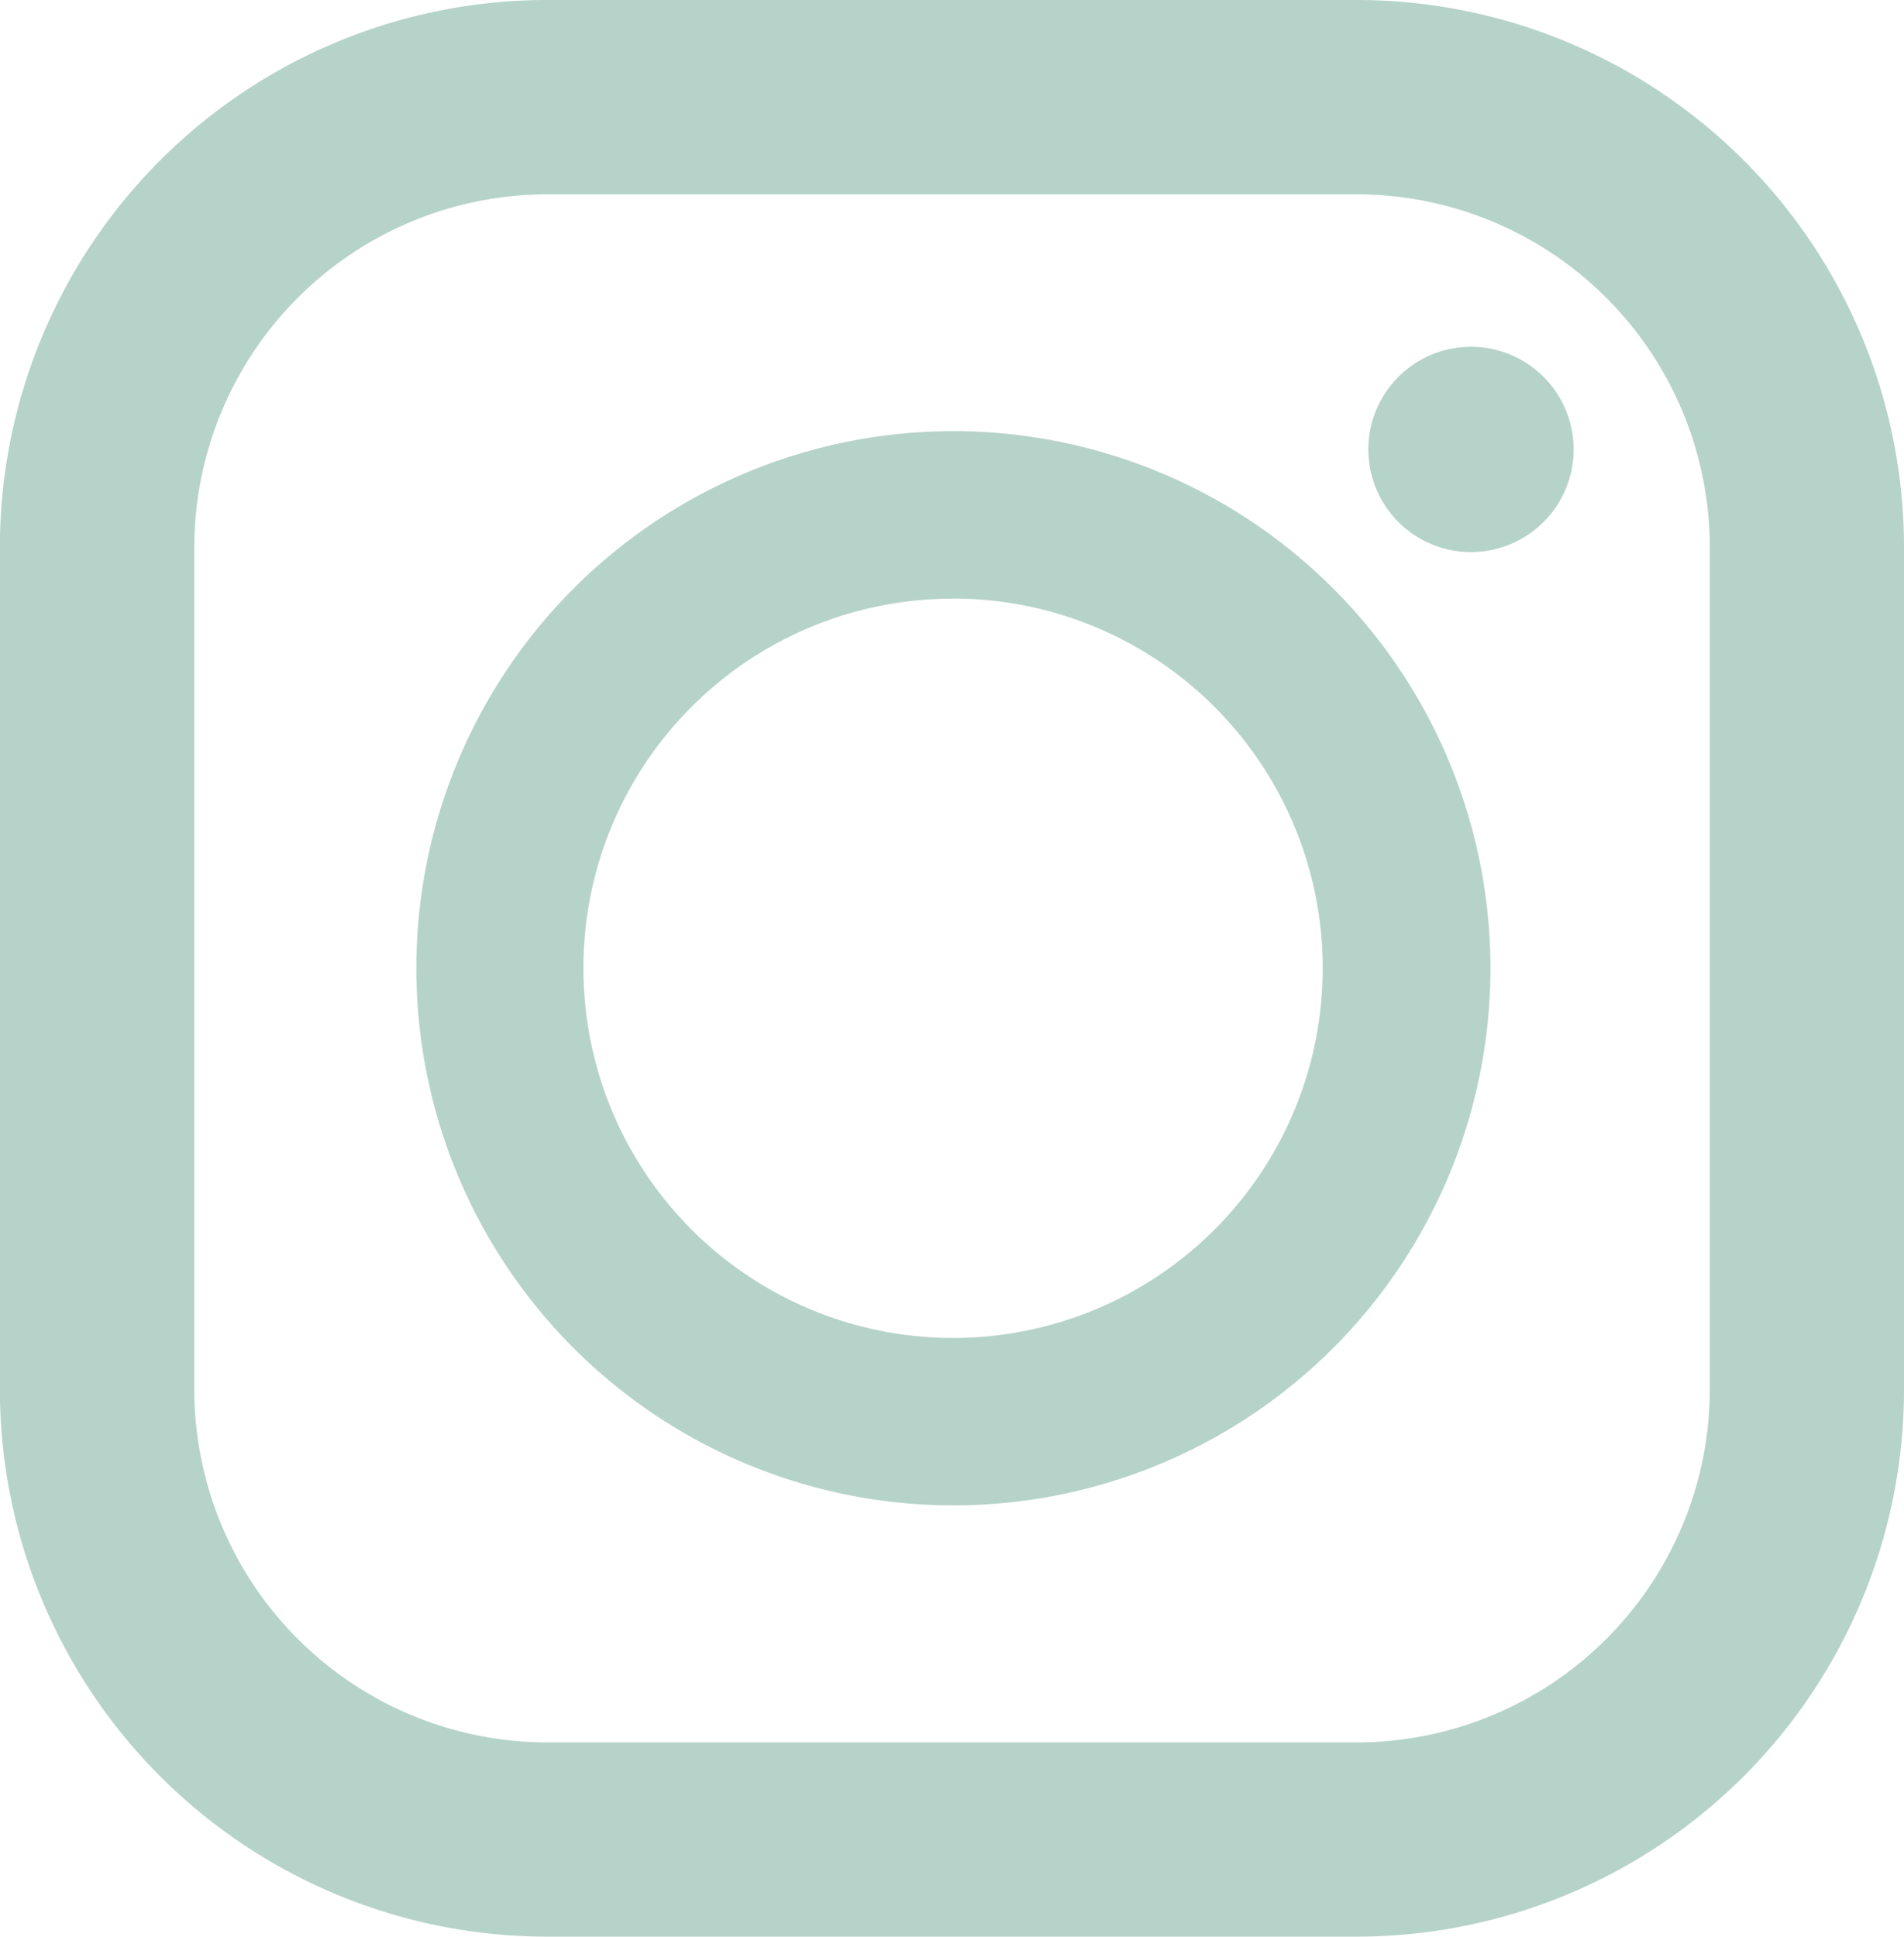
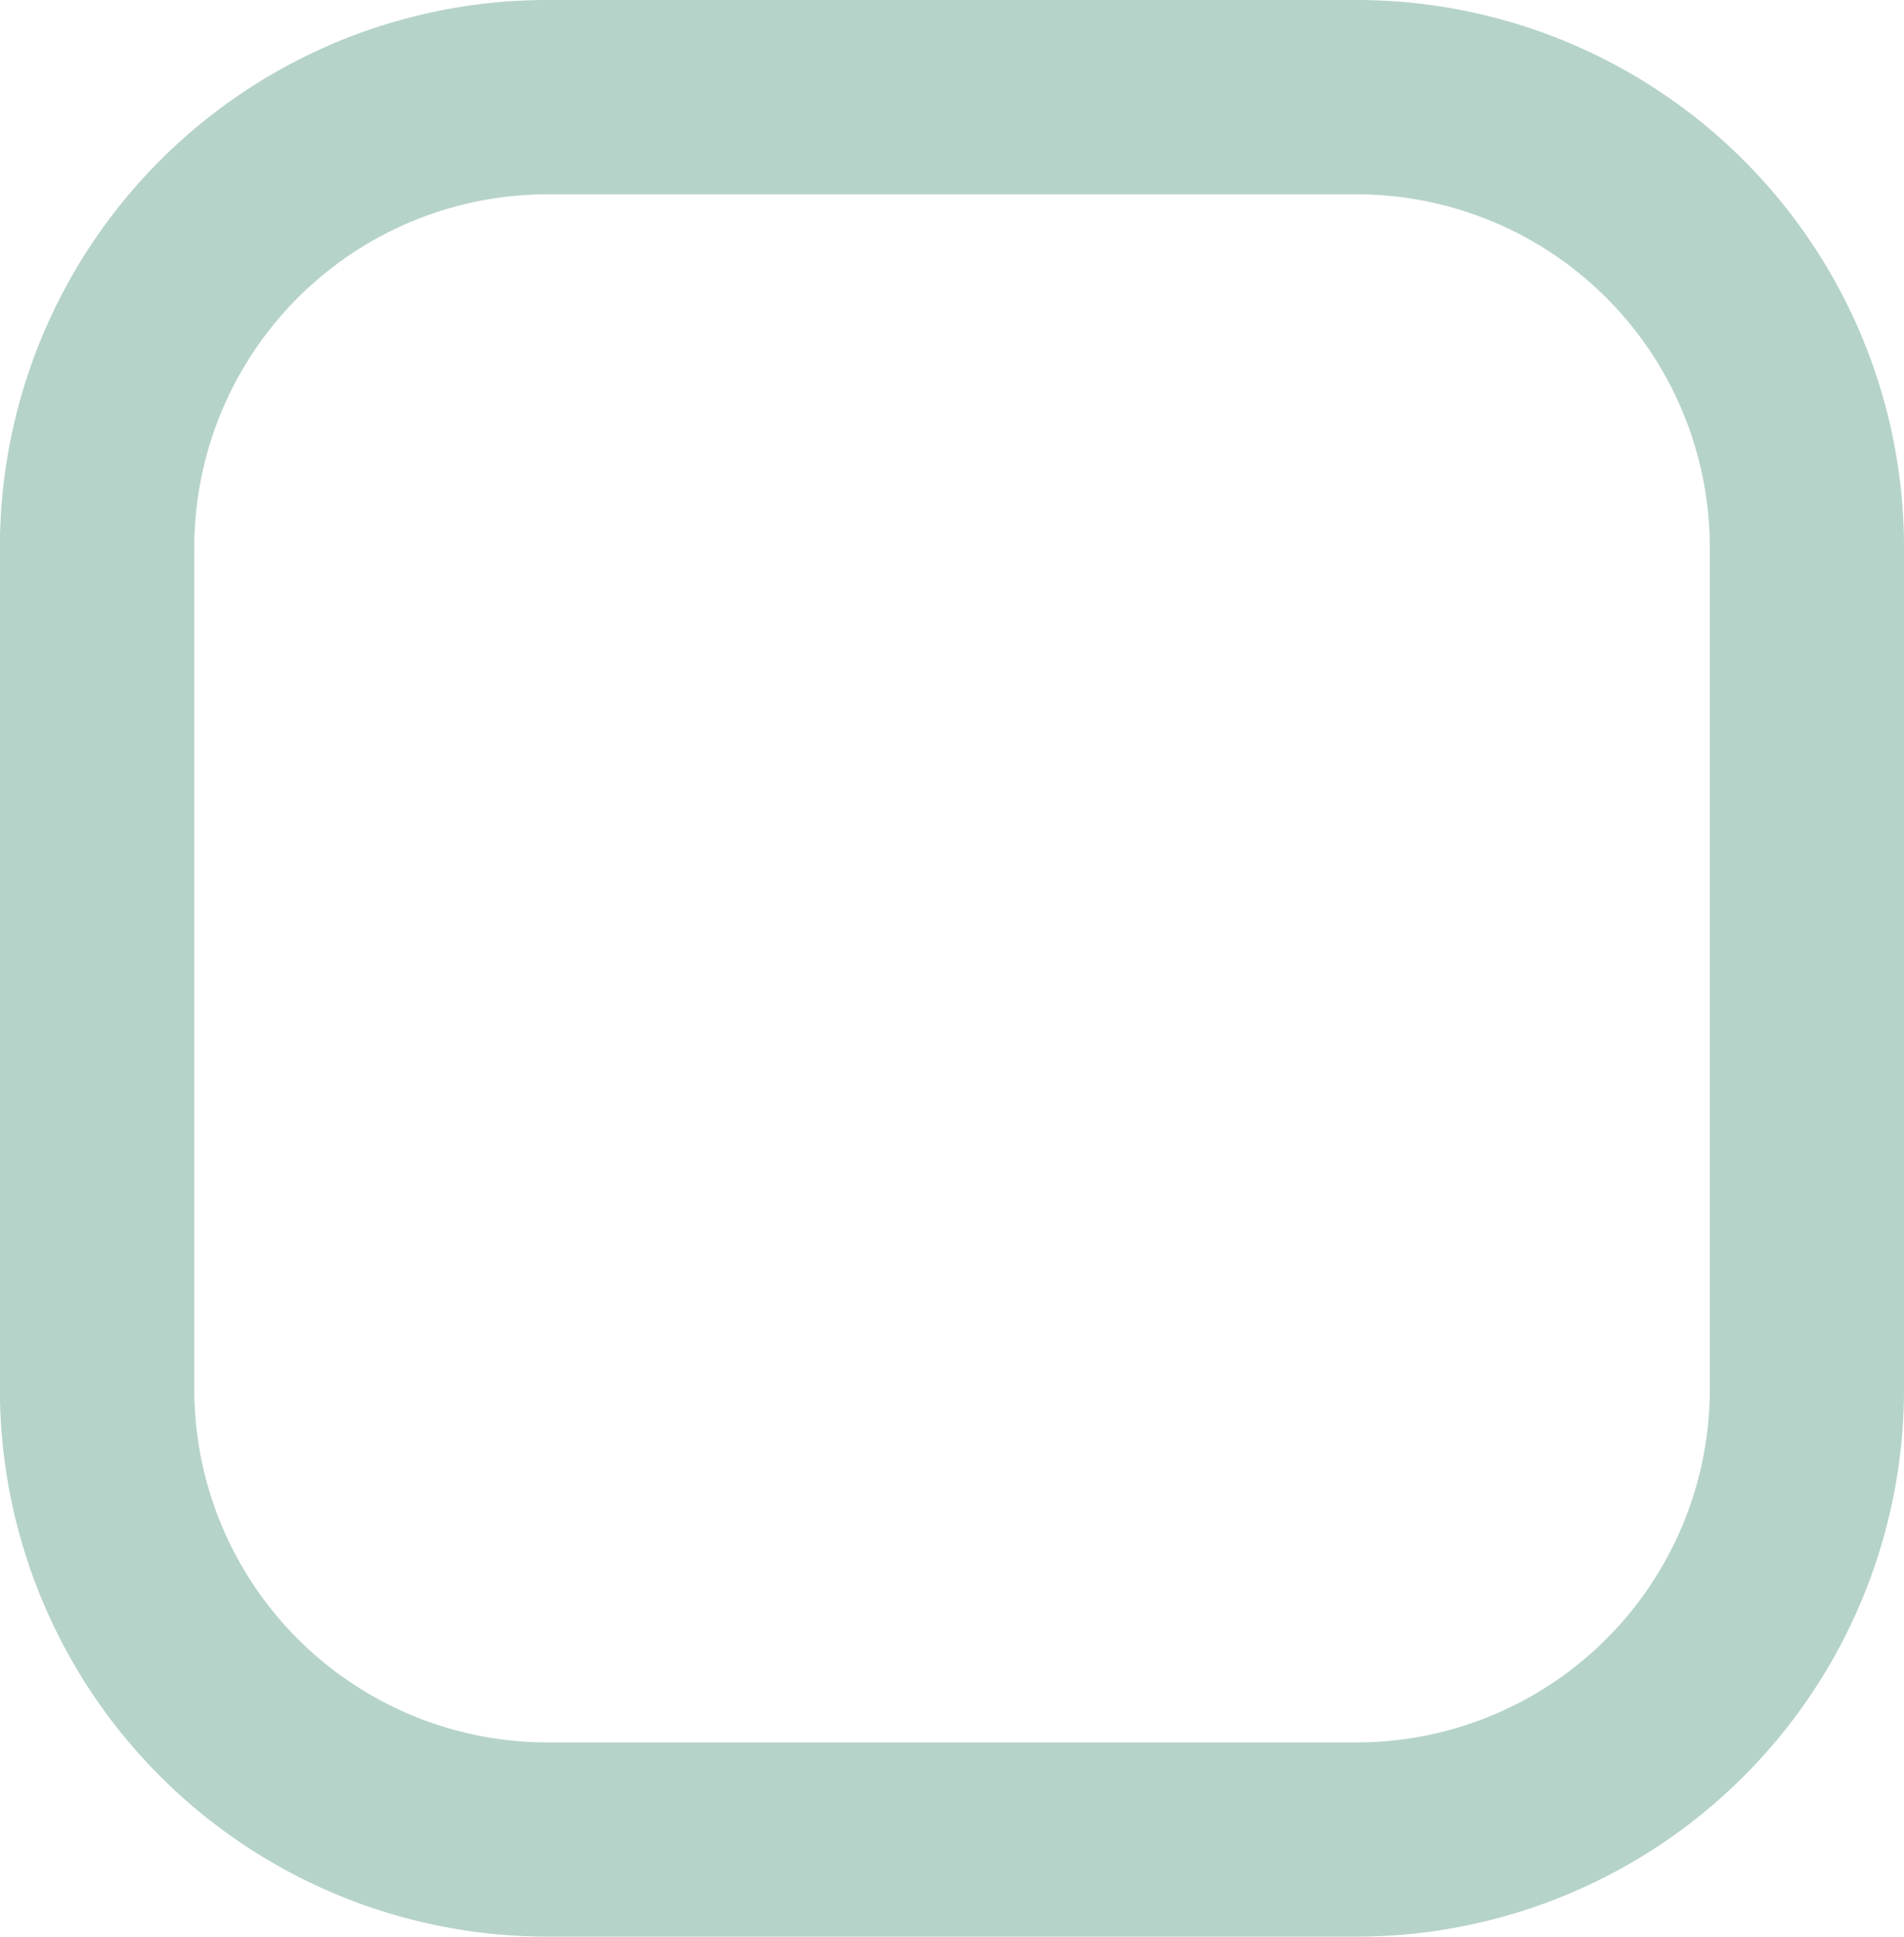
<svg xmlns="http://www.w3.org/2000/svg" id="icon_instagram_w" width="17.698" height="17.999" viewBox="0 0 17.698 17.999">
  <defs>
    <style>
      .cls-1 {
        fill: #b6d3c9;
      }
    </style>
  </defs>
  <path id="パス_1" data-name="パス 1" class="cls-1" d="M183.671,124.82h-7.525a5.087,5.087,0,0,0-5.087,5.087v7.825a5.087,5.087,0,0,0,5.087,5.087h7.525a5.087,5.087,0,0,0,5.087-5.087v-7.826A5.087,5.087,0,0,0,183.671,124.82Zm-10.805,5.087a3.284,3.284,0,0,1,3.281-3.281h7.525a3.284,3.284,0,0,1,3.281,3.281v7.826a3.284,3.284,0,0,1-3.281,3.281h-7.525a3.284,3.284,0,0,1-3.281-3.281Z" transform="translate(-171.06 -124.82)" />
-   <path id="パス_2" data-name="パス 2" class="cls-1" d="M304.809,268.153a4.992,4.992,0,1,0-4.979-4.991A4.991,4.991,0,0,0,304.809,268.153Zm0-8.428a3.436,3.436,0,1,1-3.426,3.436A3.432,3.432,0,0,1,304.809,259.726Z" transform="translate(-295.96 -254.162)" />
-   <path id="パス_3" data-name="パス 3" class="cls-1" d="M556.464,224.217a.954.954,0,1,0-.953-.955A.954.954,0,0,0,556.464,224.217Z" transform="translate(-542.792 -219.086)" />
</svg>